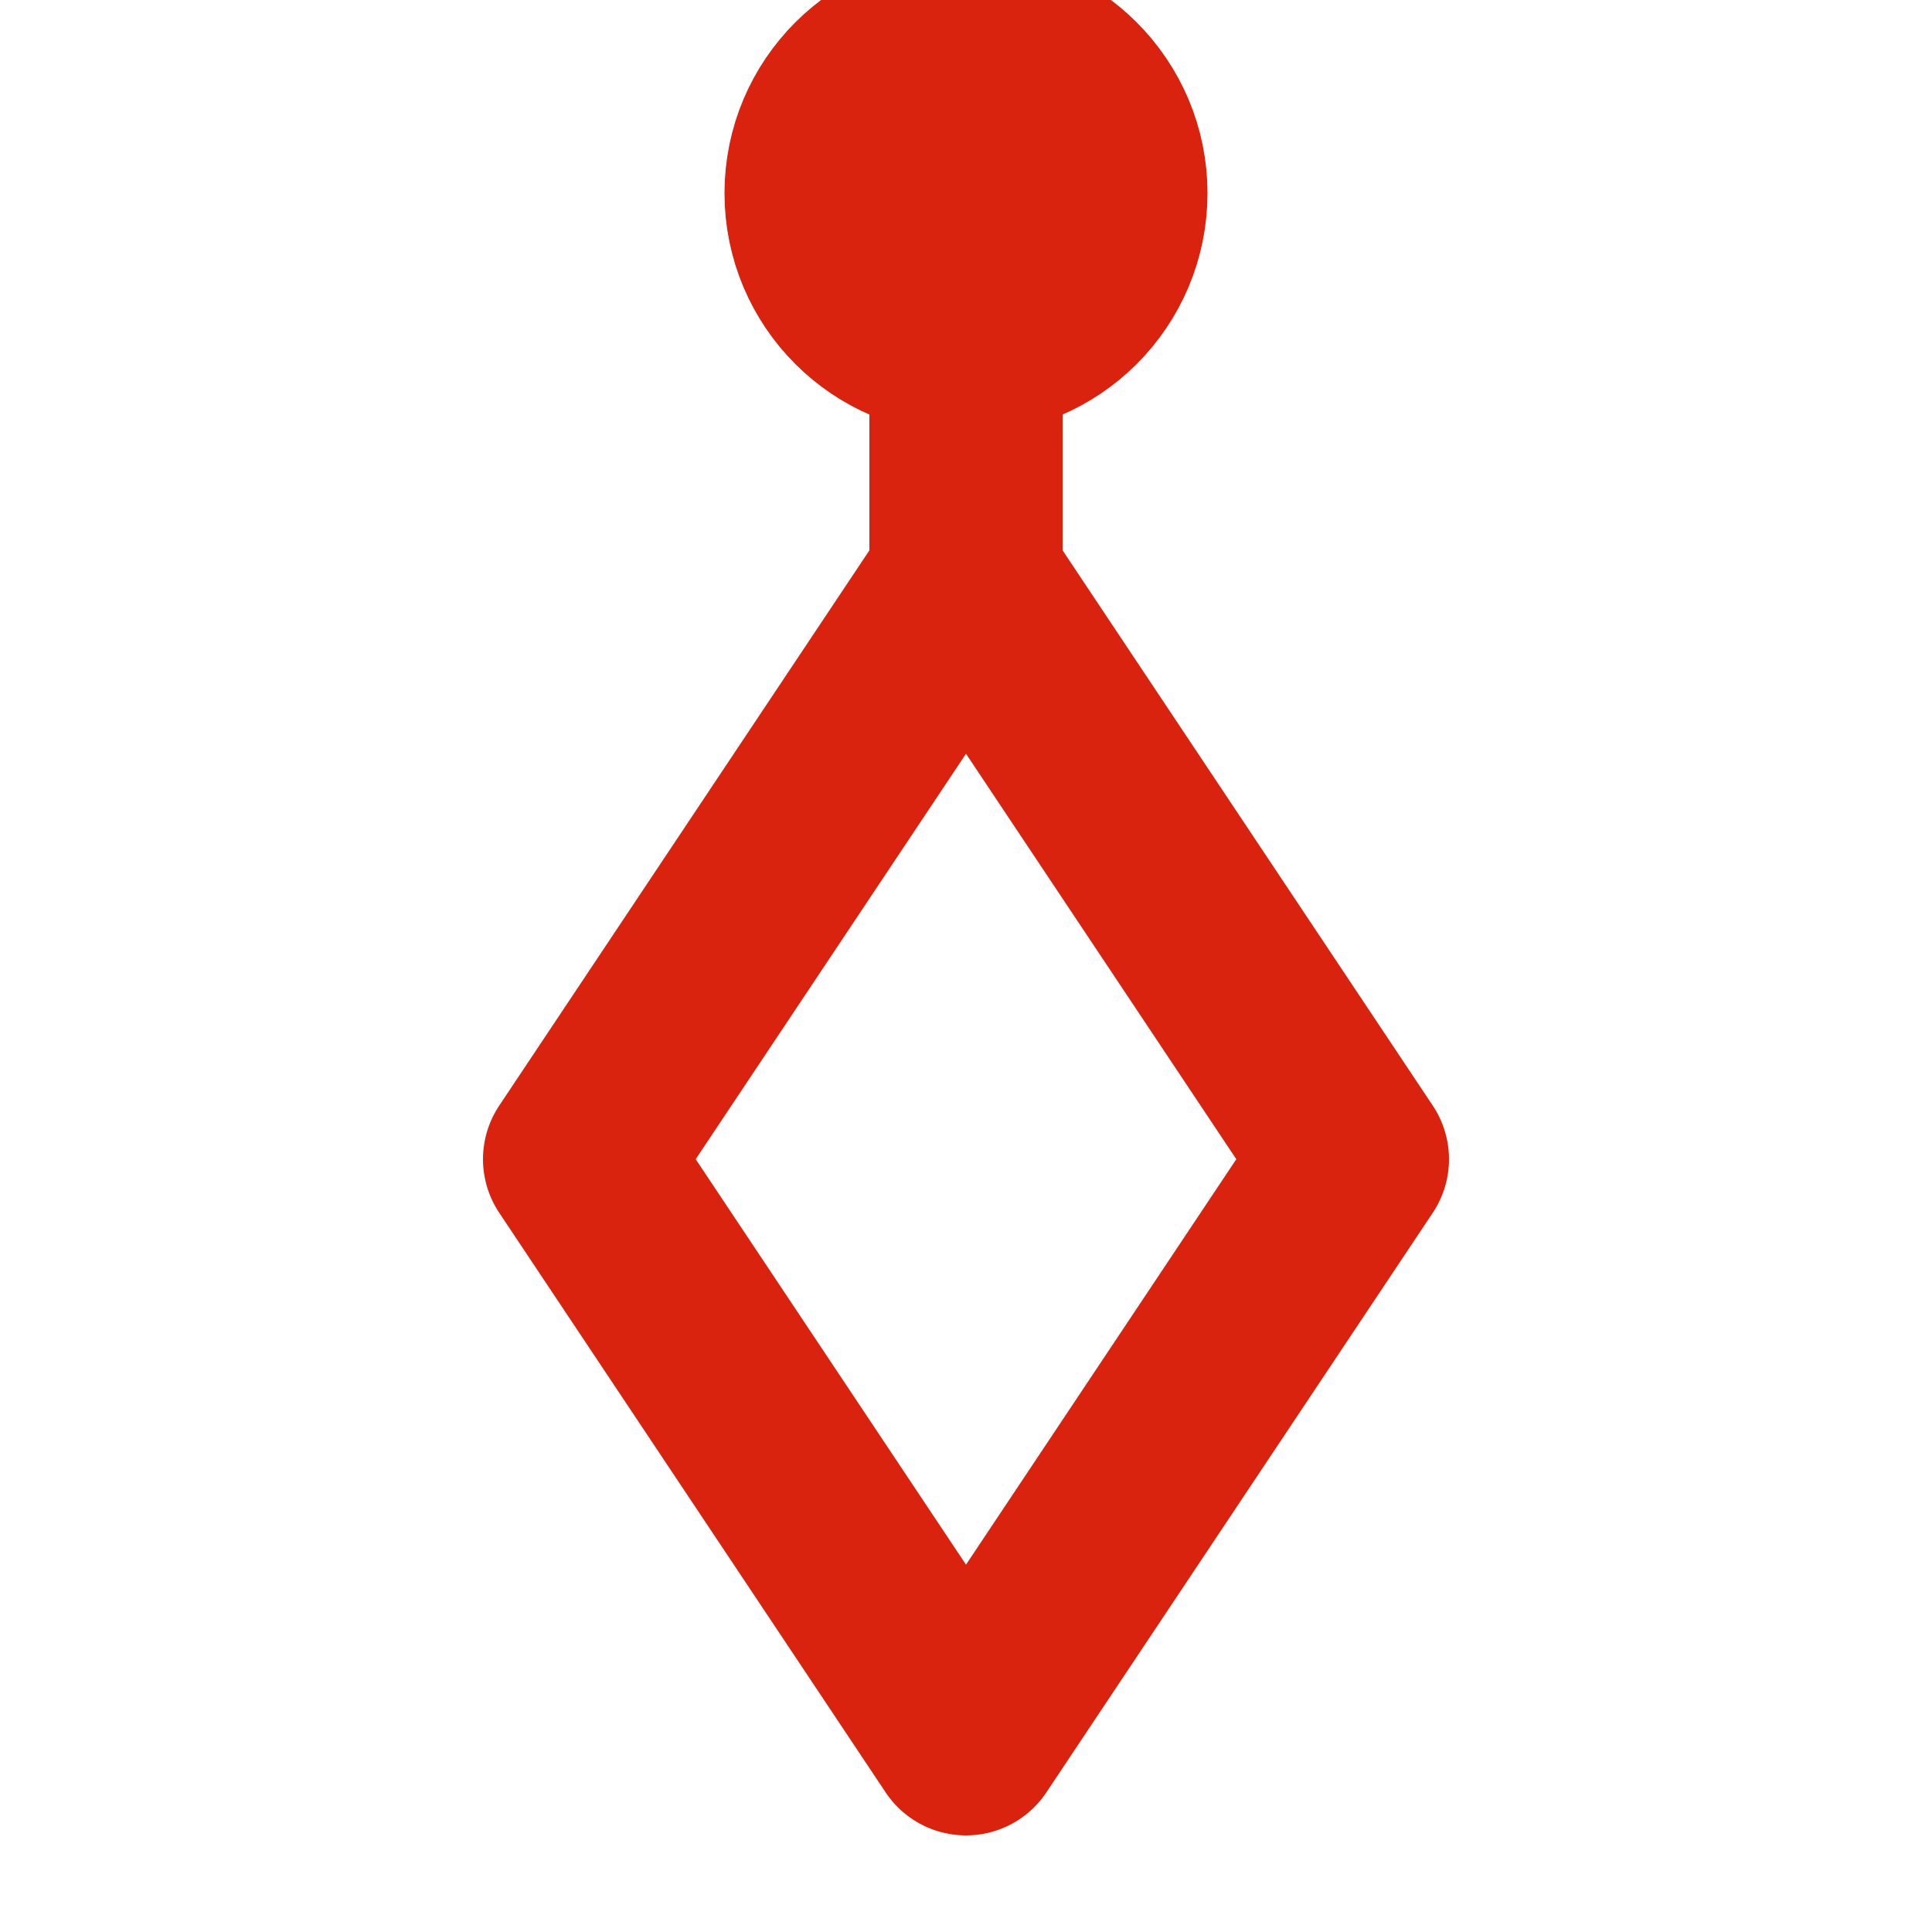
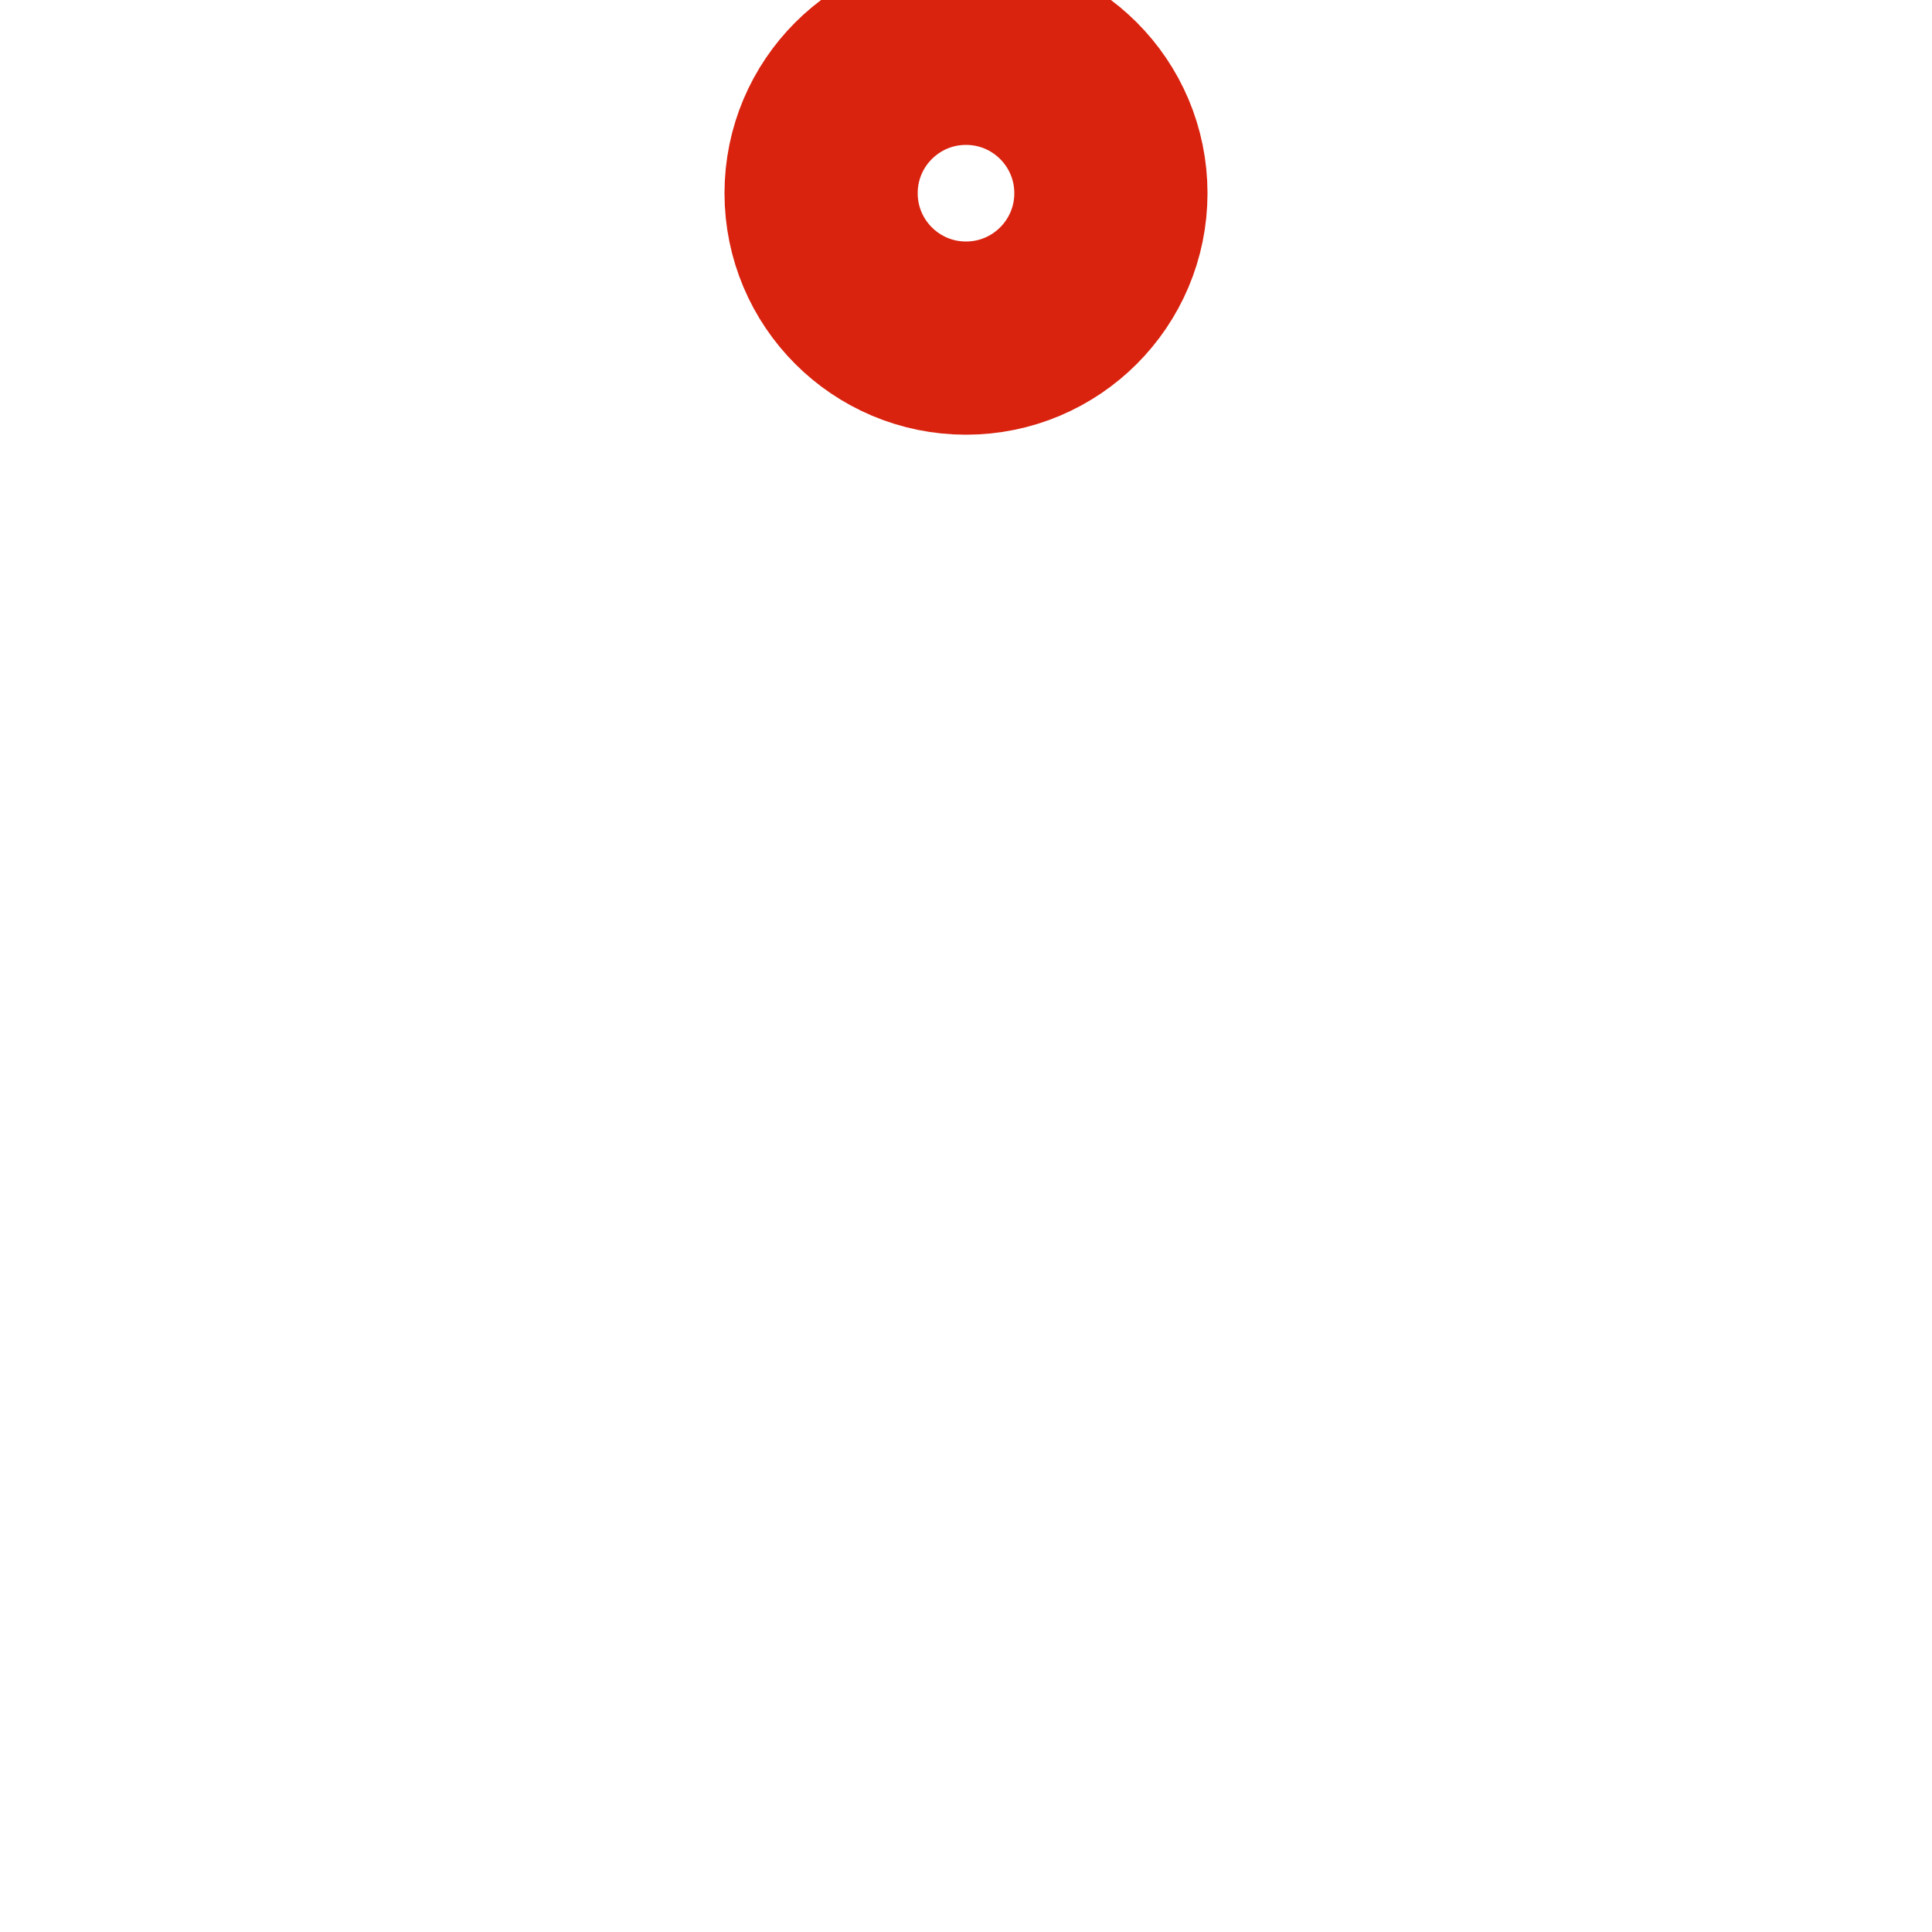
<svg xmlns="http://www.w3.org/2000/svg" width="20" height="20" viewBox="0 0 20 20" fill="none" stroke="#D9230F" stroke-width="2" stroke-linecap="round" stroke-linejoin="round">
-   <path d="M10 2v4l-4 6 4 6 4-6-4-6" />
  <circle cx="10" cy="2" r="1.5" />
</svg>